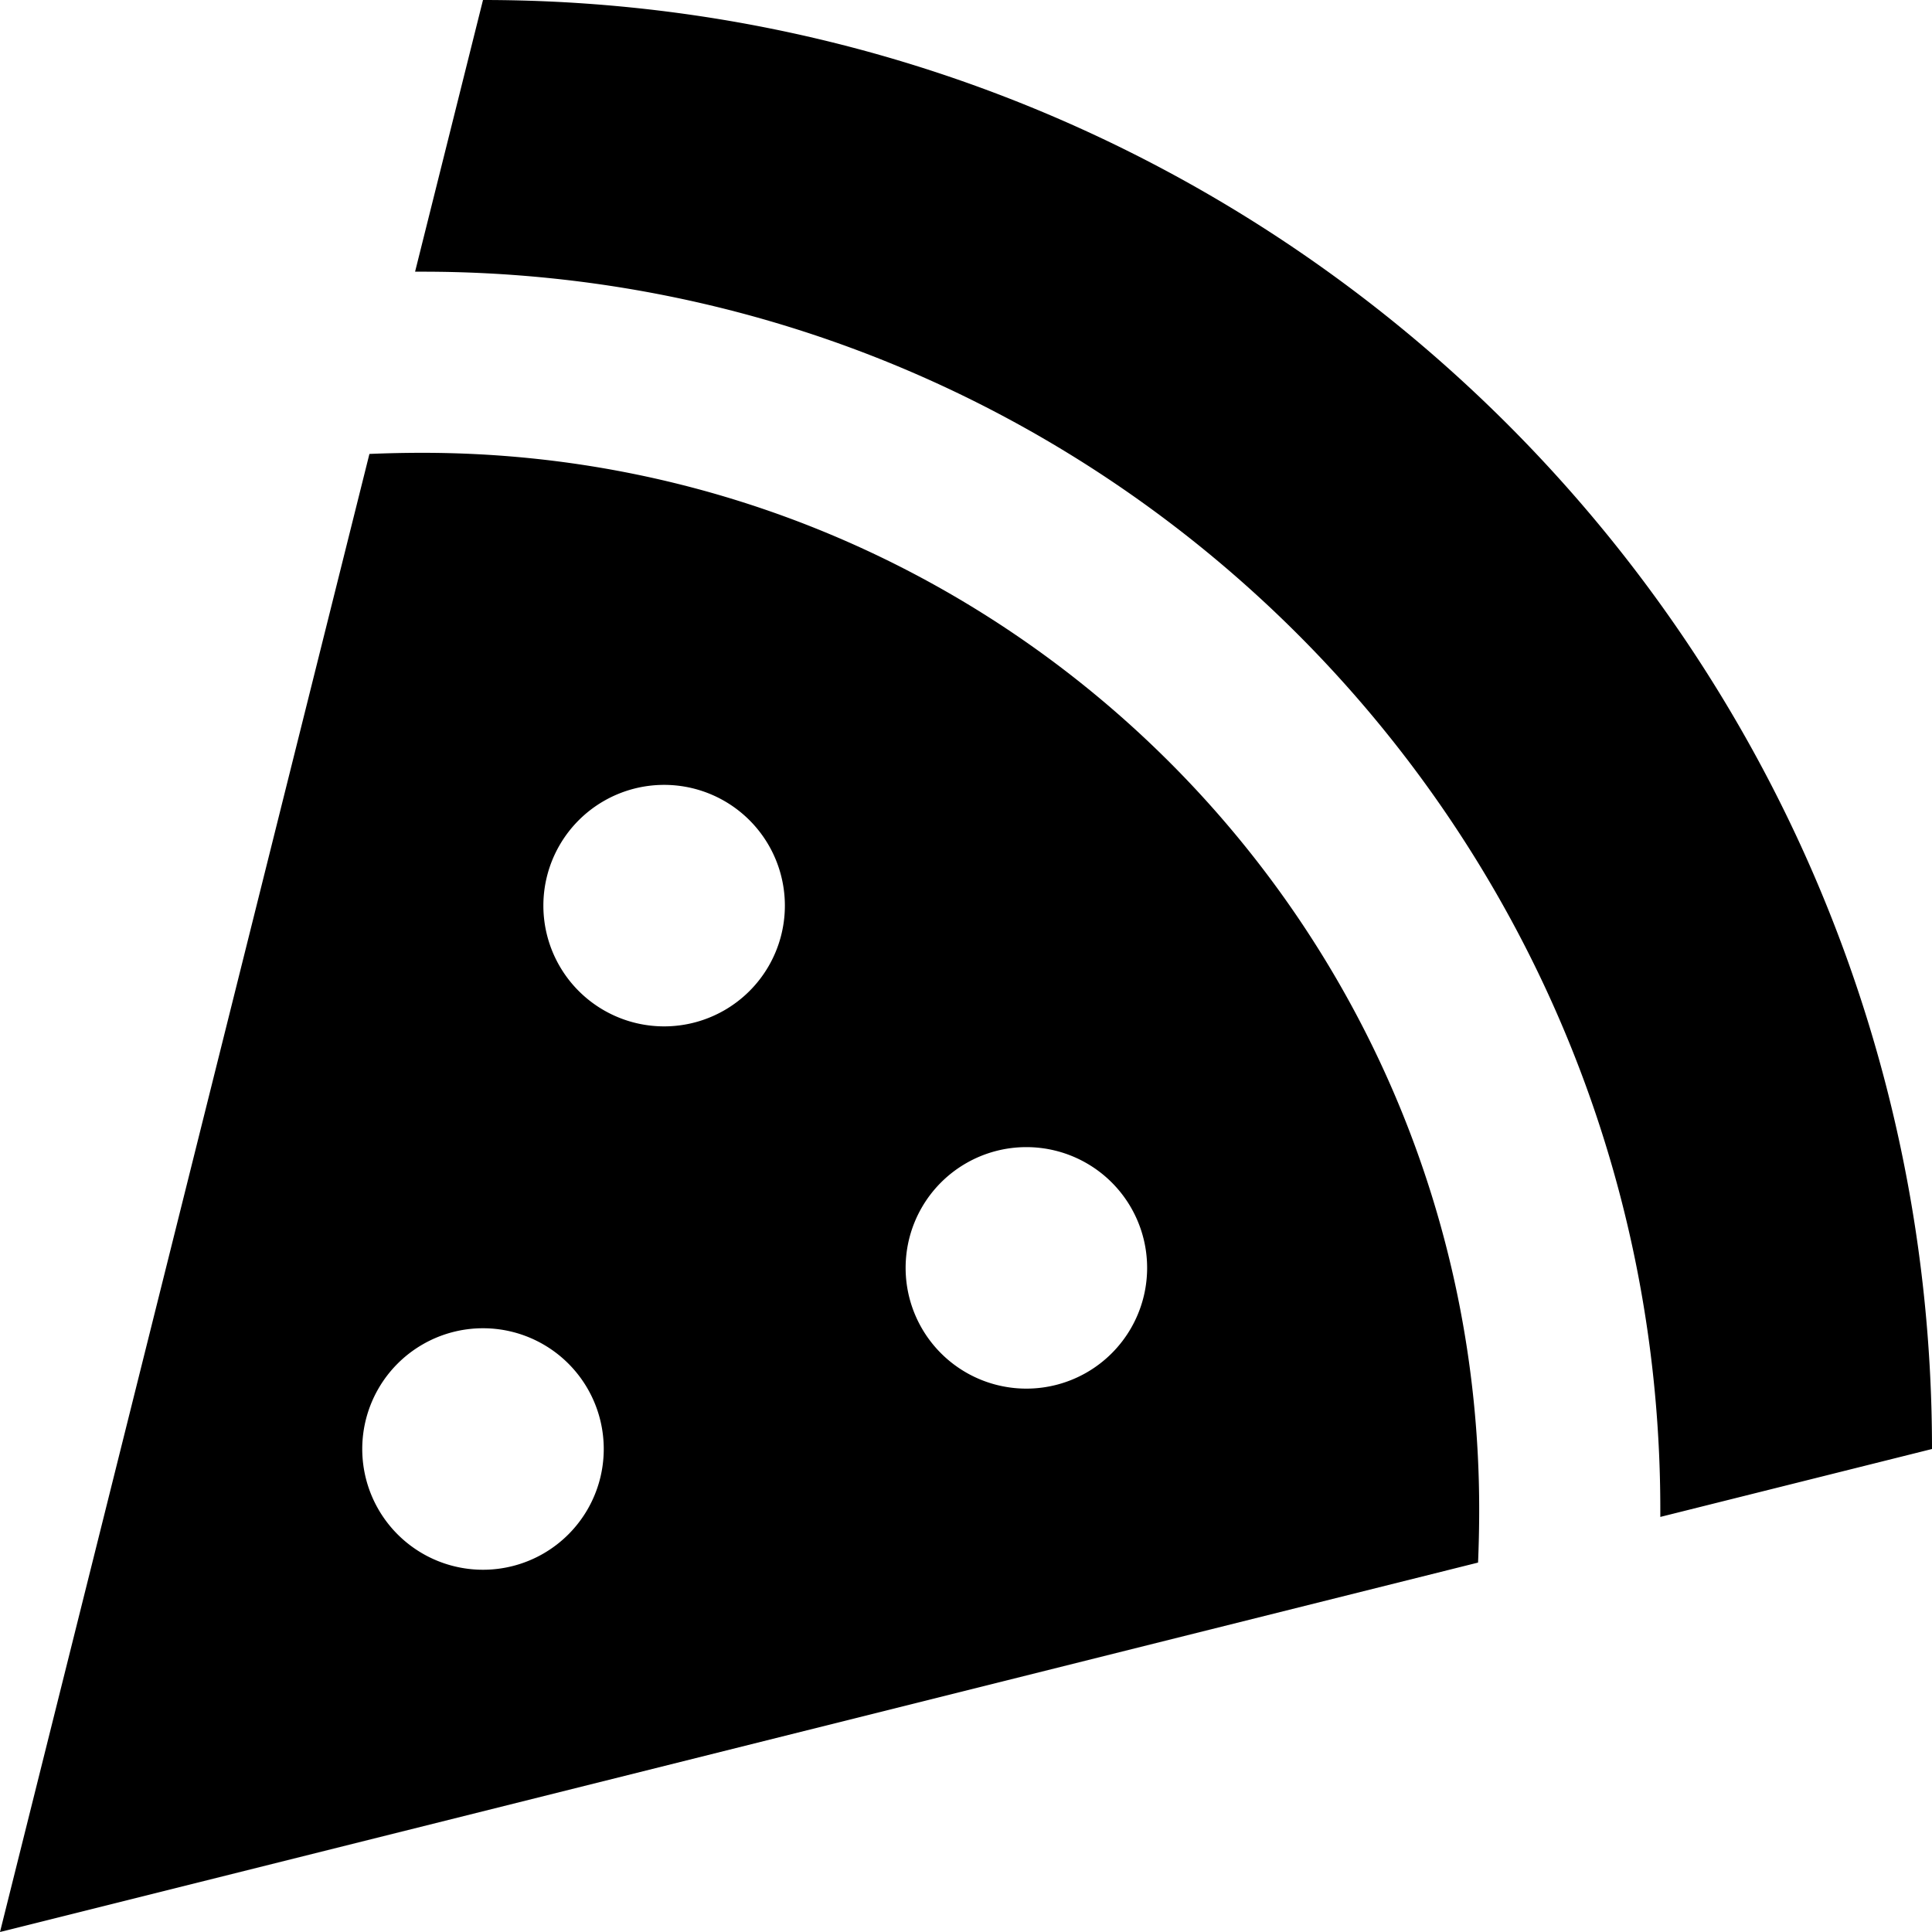
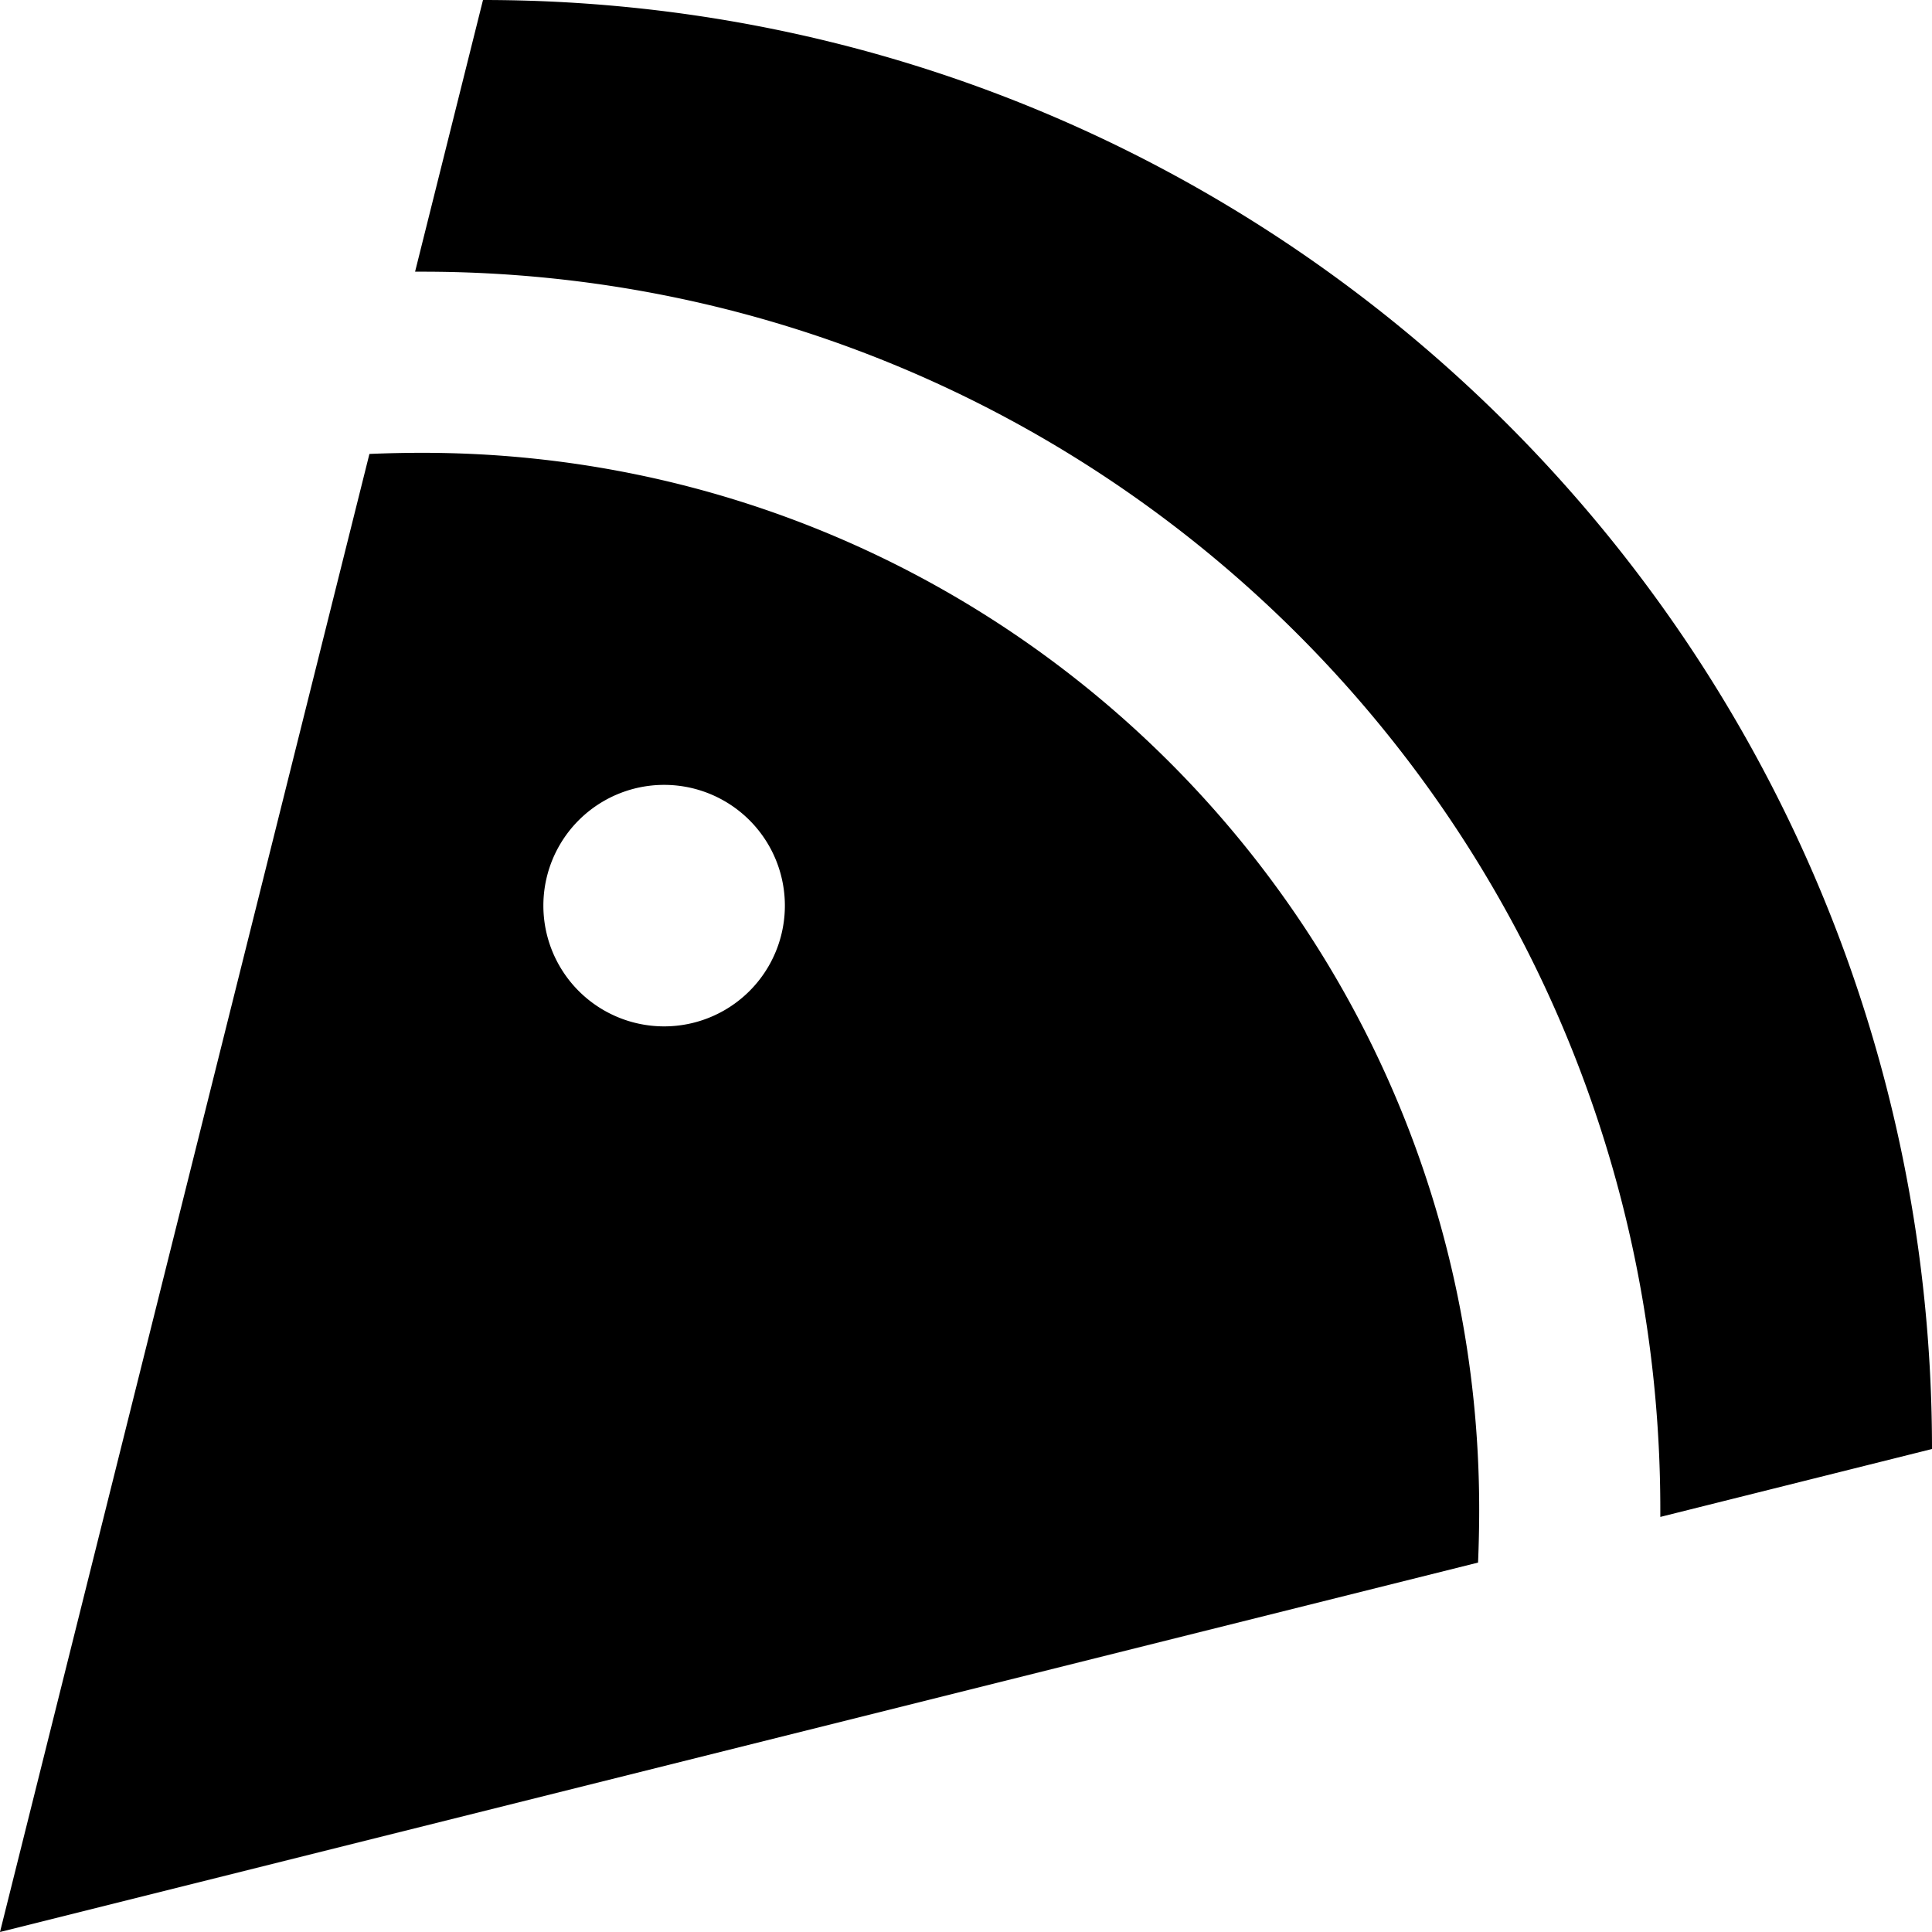
<svg xmlns="http://www.w3.org/2000/svg" viewBox="0 0 512 512">
-   <path fill="currentColor" d="M97.9 120.3L0 512 391.7 414.1c.2-4.7 .3-9.4 .3-14.1 0-154.6-125.4-280-280-280-4.7 0-9.4 .1-14.1 .3zM440 402l72-18C512 171.9 340.1 0 128 0L110 72c.7 0 1.3 0 2 0 181.1 0 328 146.9 328 328 0 .7 0 1.3 0 2zM176 208a32 32 0 1 1 0 64 32 32 0 1 1 0-64zm64 128a32 32 0 1 1 64 0 32 32 0 1 1 -64 0zM96 384a32 32 0 1 1 64 0 32 32 0 1 1 -64 0z" />
+   <path fill="currentColor" d="M97.9 120.3L0 512 391.7 414.1c.2-4.7 .3-9.4 .3-14.1 0-154.6-125.4-280-280-280-4.7 0-9.4 .1-14.1 .3zM440 402l72-18C512 171.9 340.1 0 128 0L110 72c.7 0 1.3 0 2 0 181.1 0 328 146.9 328 328 0 .7 0 1.3 0 2zM176 208a32 32 0 1 1 0 64 32 32 0 1 1 0-64zm64 128a32 32 0 1 1 64 0 32 32 0 1 1 -64 0za32 32 0 1 1 64 0 32 32 0 1 1 -64 0z" />
</svg>